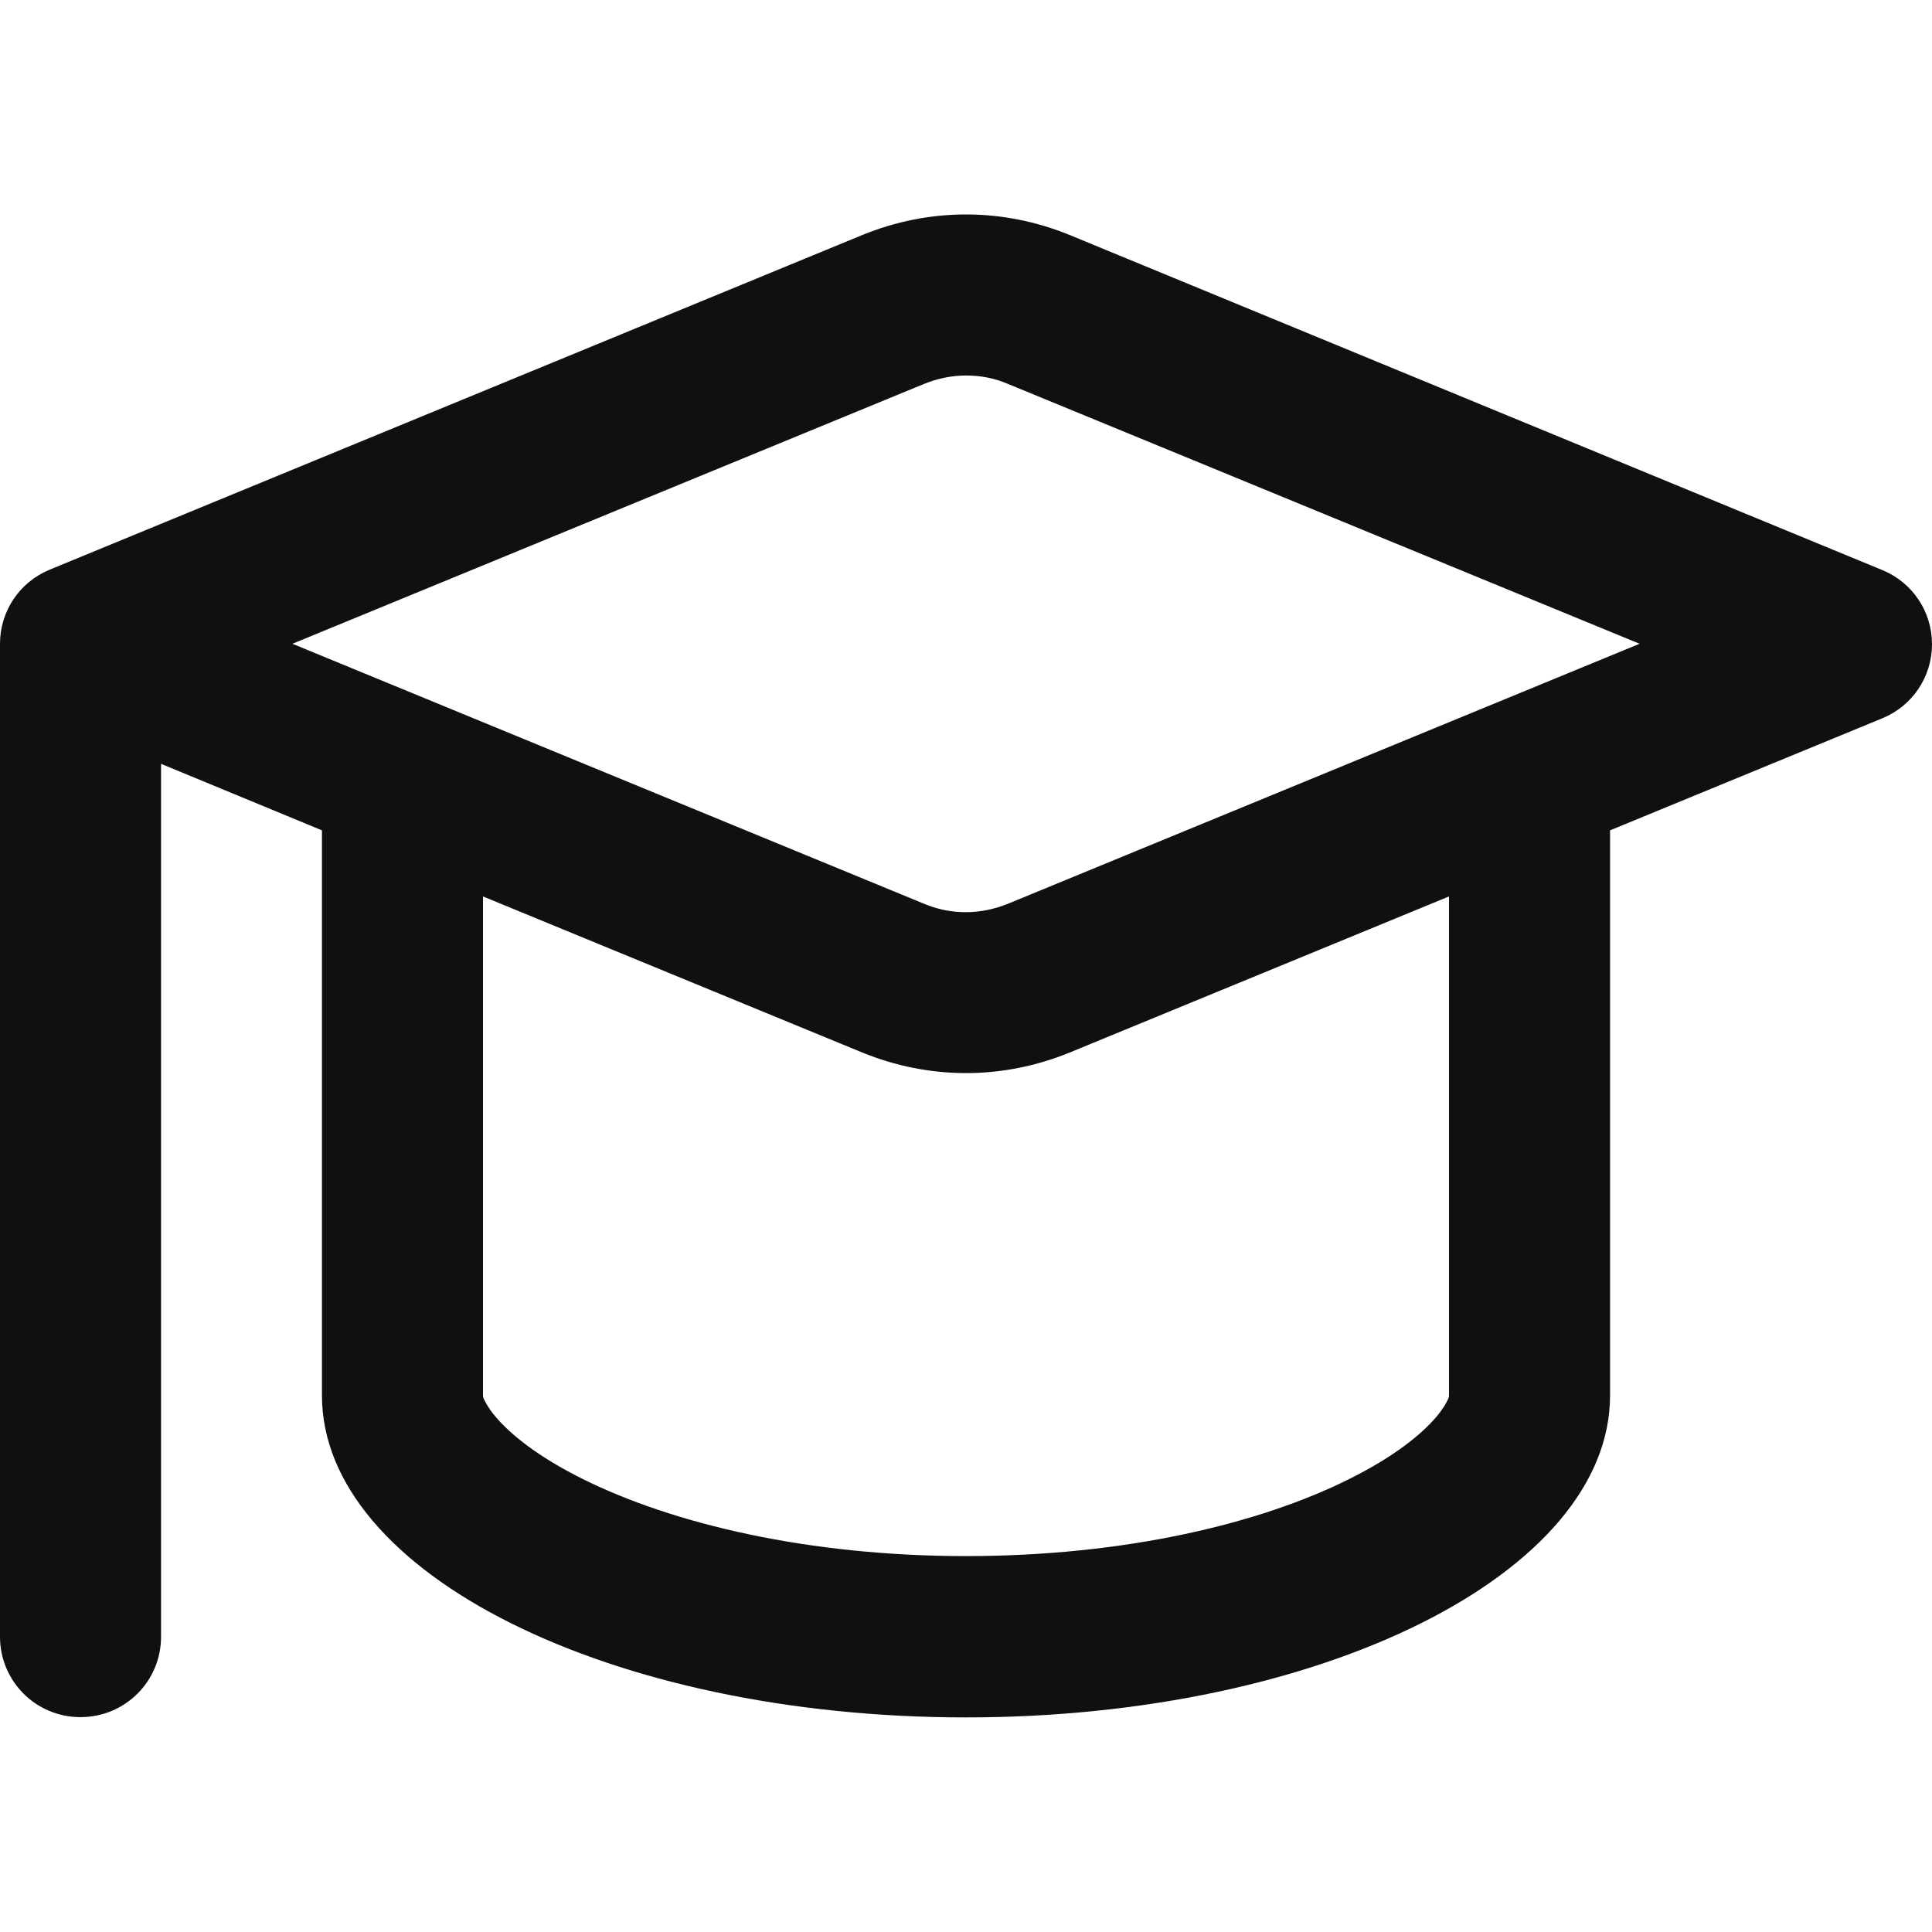
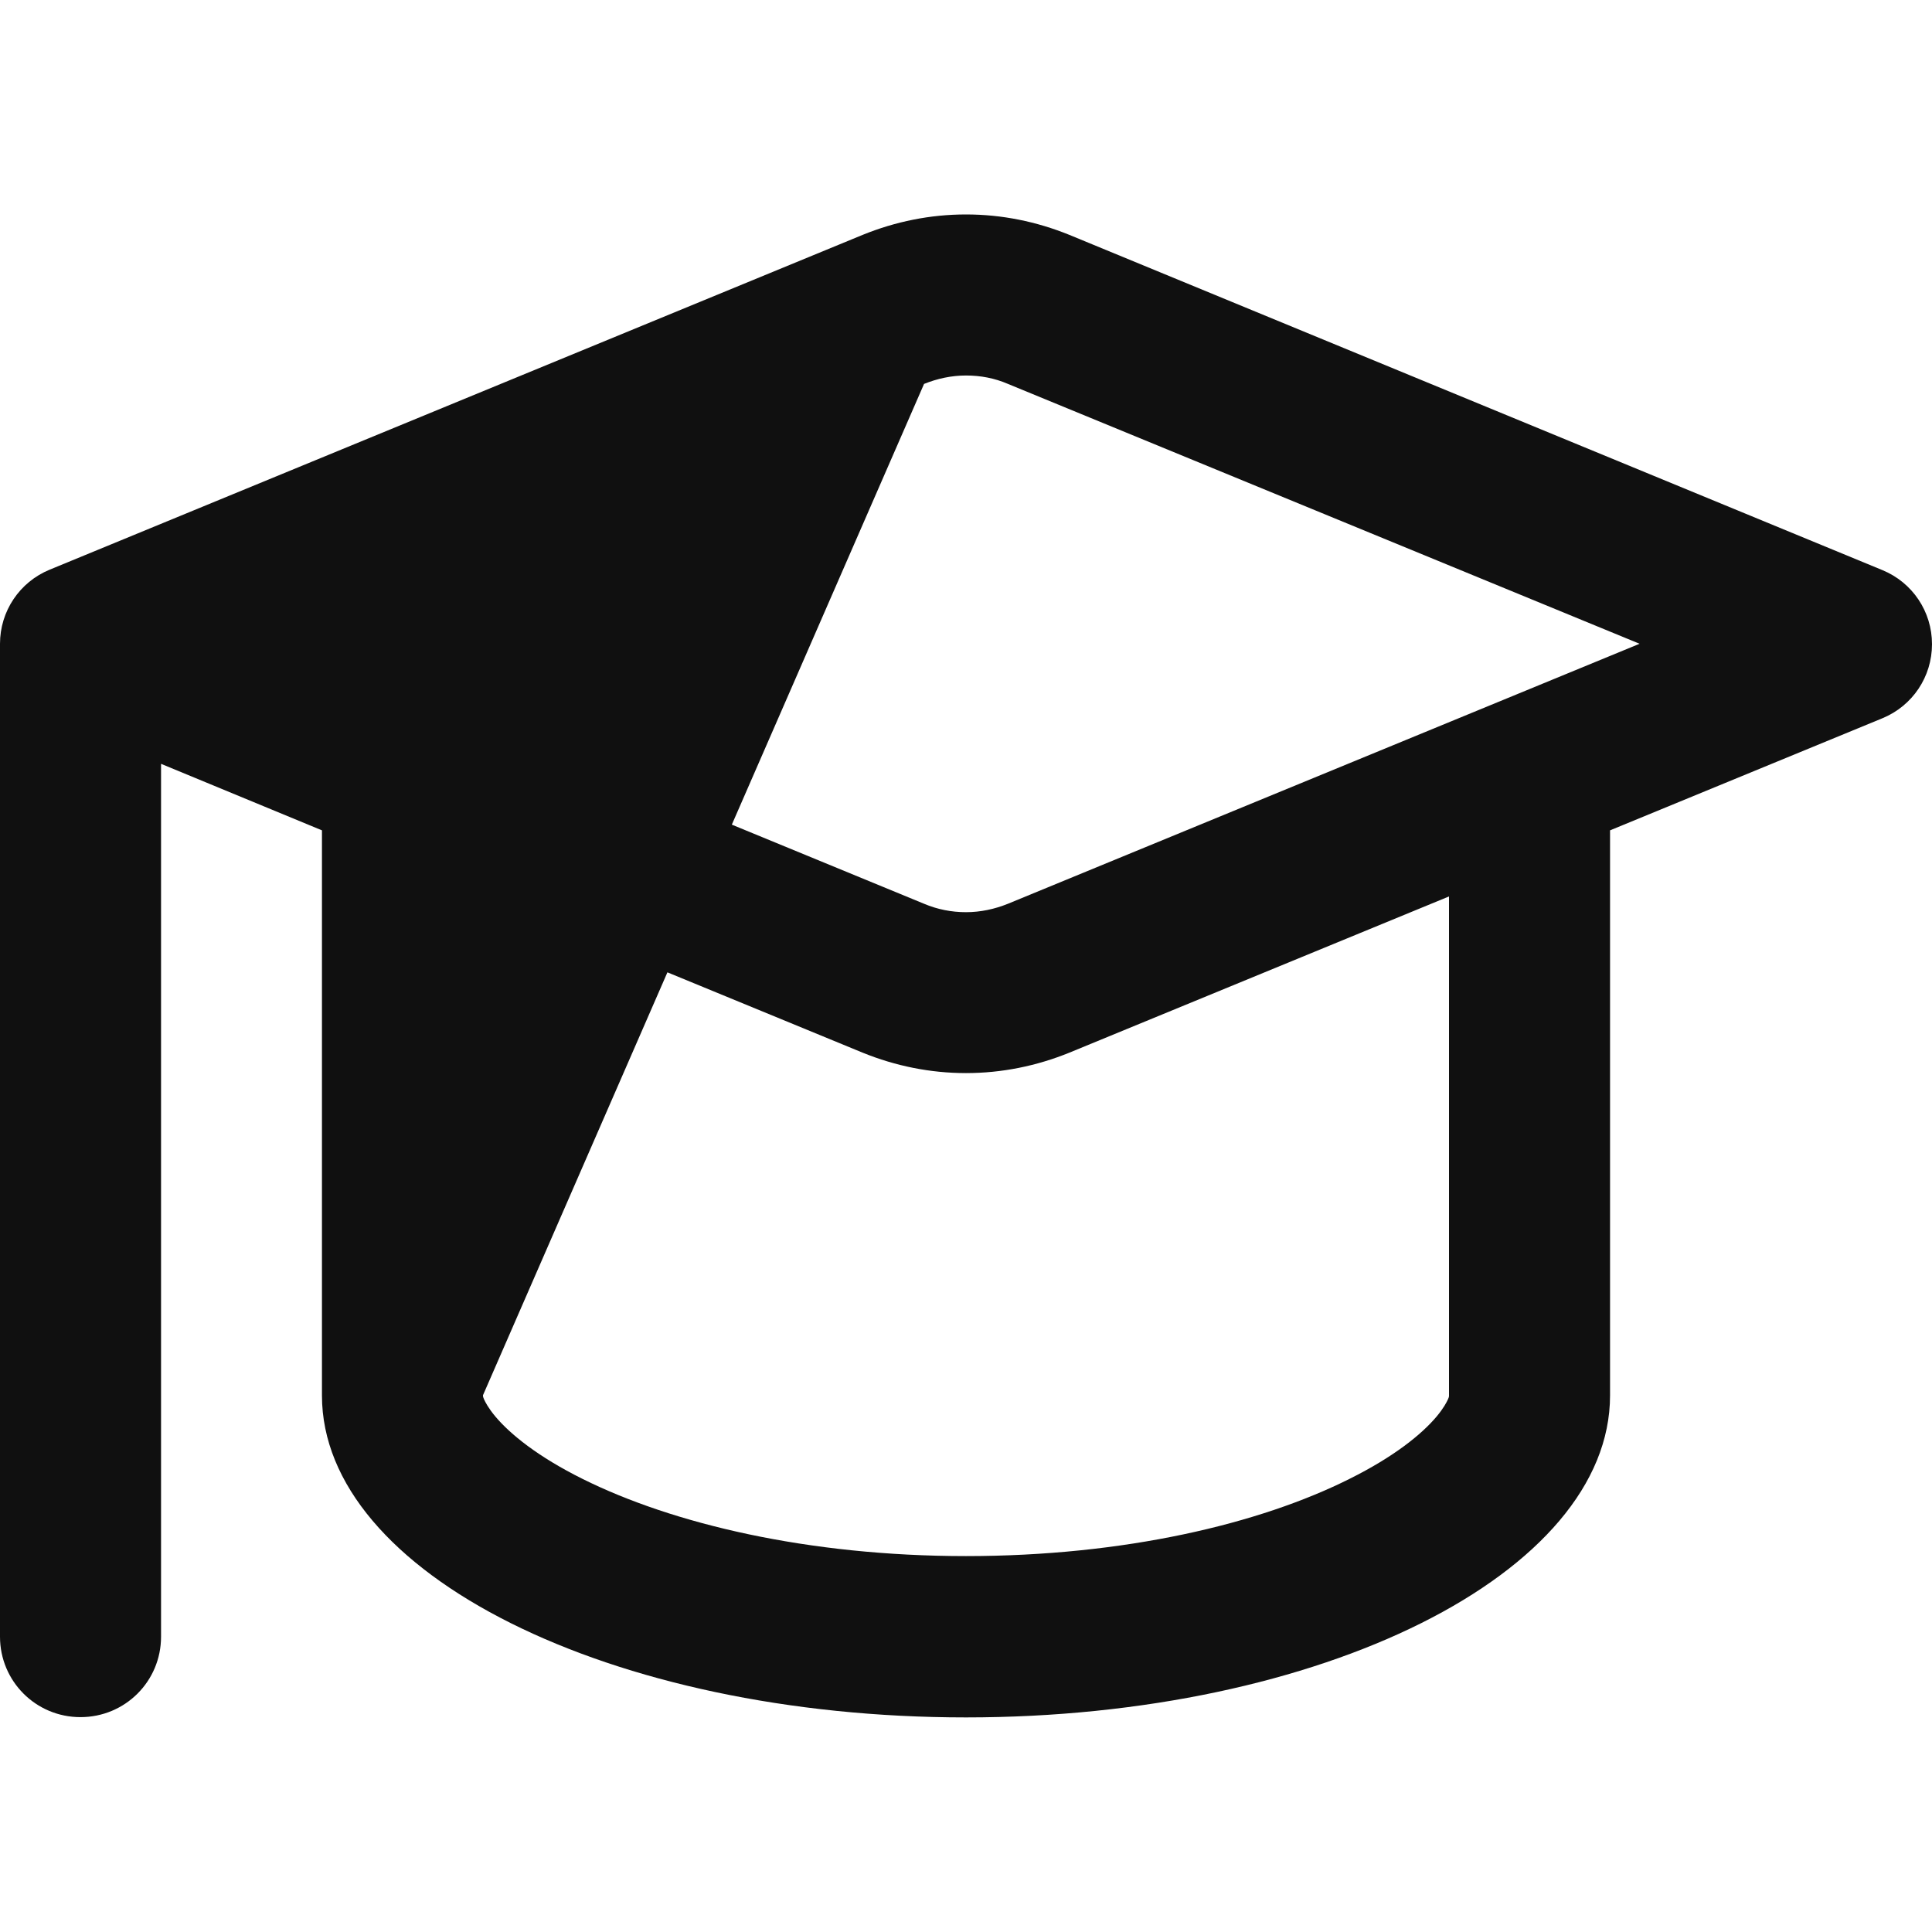
<svg xmlns="http://www.w3.org/2000/svg" width="14" height="14" viewBox="0 0 14 14" fill="none">
-   <path d="M7.749 1.702C7.51 1.605 7.258 1.554 7 1.554C6.742 1.554 6.49 1.605 6.251 1.702L0.36 4.128C0.141 4.218 0 4.43 0 4.665V11.86C0 12.183 0.26 12.443 0.583 12.443C0.907 12.443 1.167 12.183 1.167 11.86V5.535L2.333 6.017V10.112C2.333 11.4 4.424 12.445 7 12.445C9.576 12.445 11.667 11.4 11.667 10.112V6.017L13.64 5.205C13.859 5.115 14 4.904 14 4.668C14 4.432 13.859 4.221 13.64 4.131L7.749 1.702ZM3.5 10.11V6.496L6.251 7.628C6.49 7.725 6.742 7.776 7 7.776C7.258 7.776 7.51 7.725 7.749 7.628L10.5 6.496V10.11C10.5 10.112 10.5 10.112 10.5 10.117C10.5 10.122 10.498 10.127 10.493 10.139C10.483 10.161 10.461 10.204 10.41 10.265C10.303 10.392 10.104 10.555 9.778 10.717C9.127 11.043 8.147 11.276 7 11.276C5.853 11.276 4.873 11.041 4.222 10.717C3.896 10.555 3.697 10.392 3.59 10.265C3.539 10.204 3.517 10.161 3.507 10.139C3.502 10.127 3.5 10.12 3.5 10.117C3.5 10.115 3.5 10.112 3.5 10.11ZM2.119 4.665L6.696 2.782C6.793 2.743 6.895 2.721 7 2.721C7.105 2.721 7.207 2.74 7.304 2.782L11.881 4.665L7.304 6.549C7.207 6.588 7.105 6.61 7 6.61C6.895 6.61 6.793 6.59 6.696 6.549L2.119 4.665Z" fill="#101010" />
+   <path d="M7.749 1.702C7.51 1.605 7.258 1.554 7 1.554C6.742 1.554 6.49 1.605 6.251 1.702L0.36 4.128C0.141 4.218 0 4.43 0 4.665V11.86C0 12.183 0.26 12.443 0.583 12.443C0.907 12.443 1.167 12.183 1.167 11.86V5.535L2.333 6.017V10.112C2.333 11.4 4.424 12.445 7 12.445C9.576 12.445 11.667 11.4 11.667 10.112V6.017L13.64 5.205C13.859 5.115 14 4.904 14 4.668C14 4.432 13.859 4.221 13.64 4.131L7.749 1.702ZM3.5 10.11V6.496L6.251 7.628C6.49 7.725 6.742 7.776 7 7.776C7.258 7.776 7.51 7.725 7.749 7.628L10.5 6.496V10.11C10.5 10.112 10.5 10.112 10.5 10.117C10.5 10.122 10.498 10.127 10.493 10.139C10.483 10.161 10.461 10.204 10.41 10.265C10.303 10.392 10.104 10.555 9.778 10.717C9.127 11.043 8.147 11.276 7 11.276C5.853 11.276 4.873 11.041 4.222 10.717C3.896 10.555 3.697 10.392 3.59 10.265C3.539 10.204 3.517 10.161 3.507 10.139C3.502 10.127 3.5 10.12 3.5 10.117C3.5 10.115 3.5 10.112 3.5 10.11ZL6.696 2.782C6.793 2.743 6.895 2.721 7 2.721C7.105 2.721 7.207 2.74 7.304 2.782L11.881 4.665L7.304 6.549C7.207 6.588 7.105 6.61 7 6.61C6.895 6.61 6.793 6.59 6.696 6.549L2.119 4.665Z" fill="#101010" />
</svg>